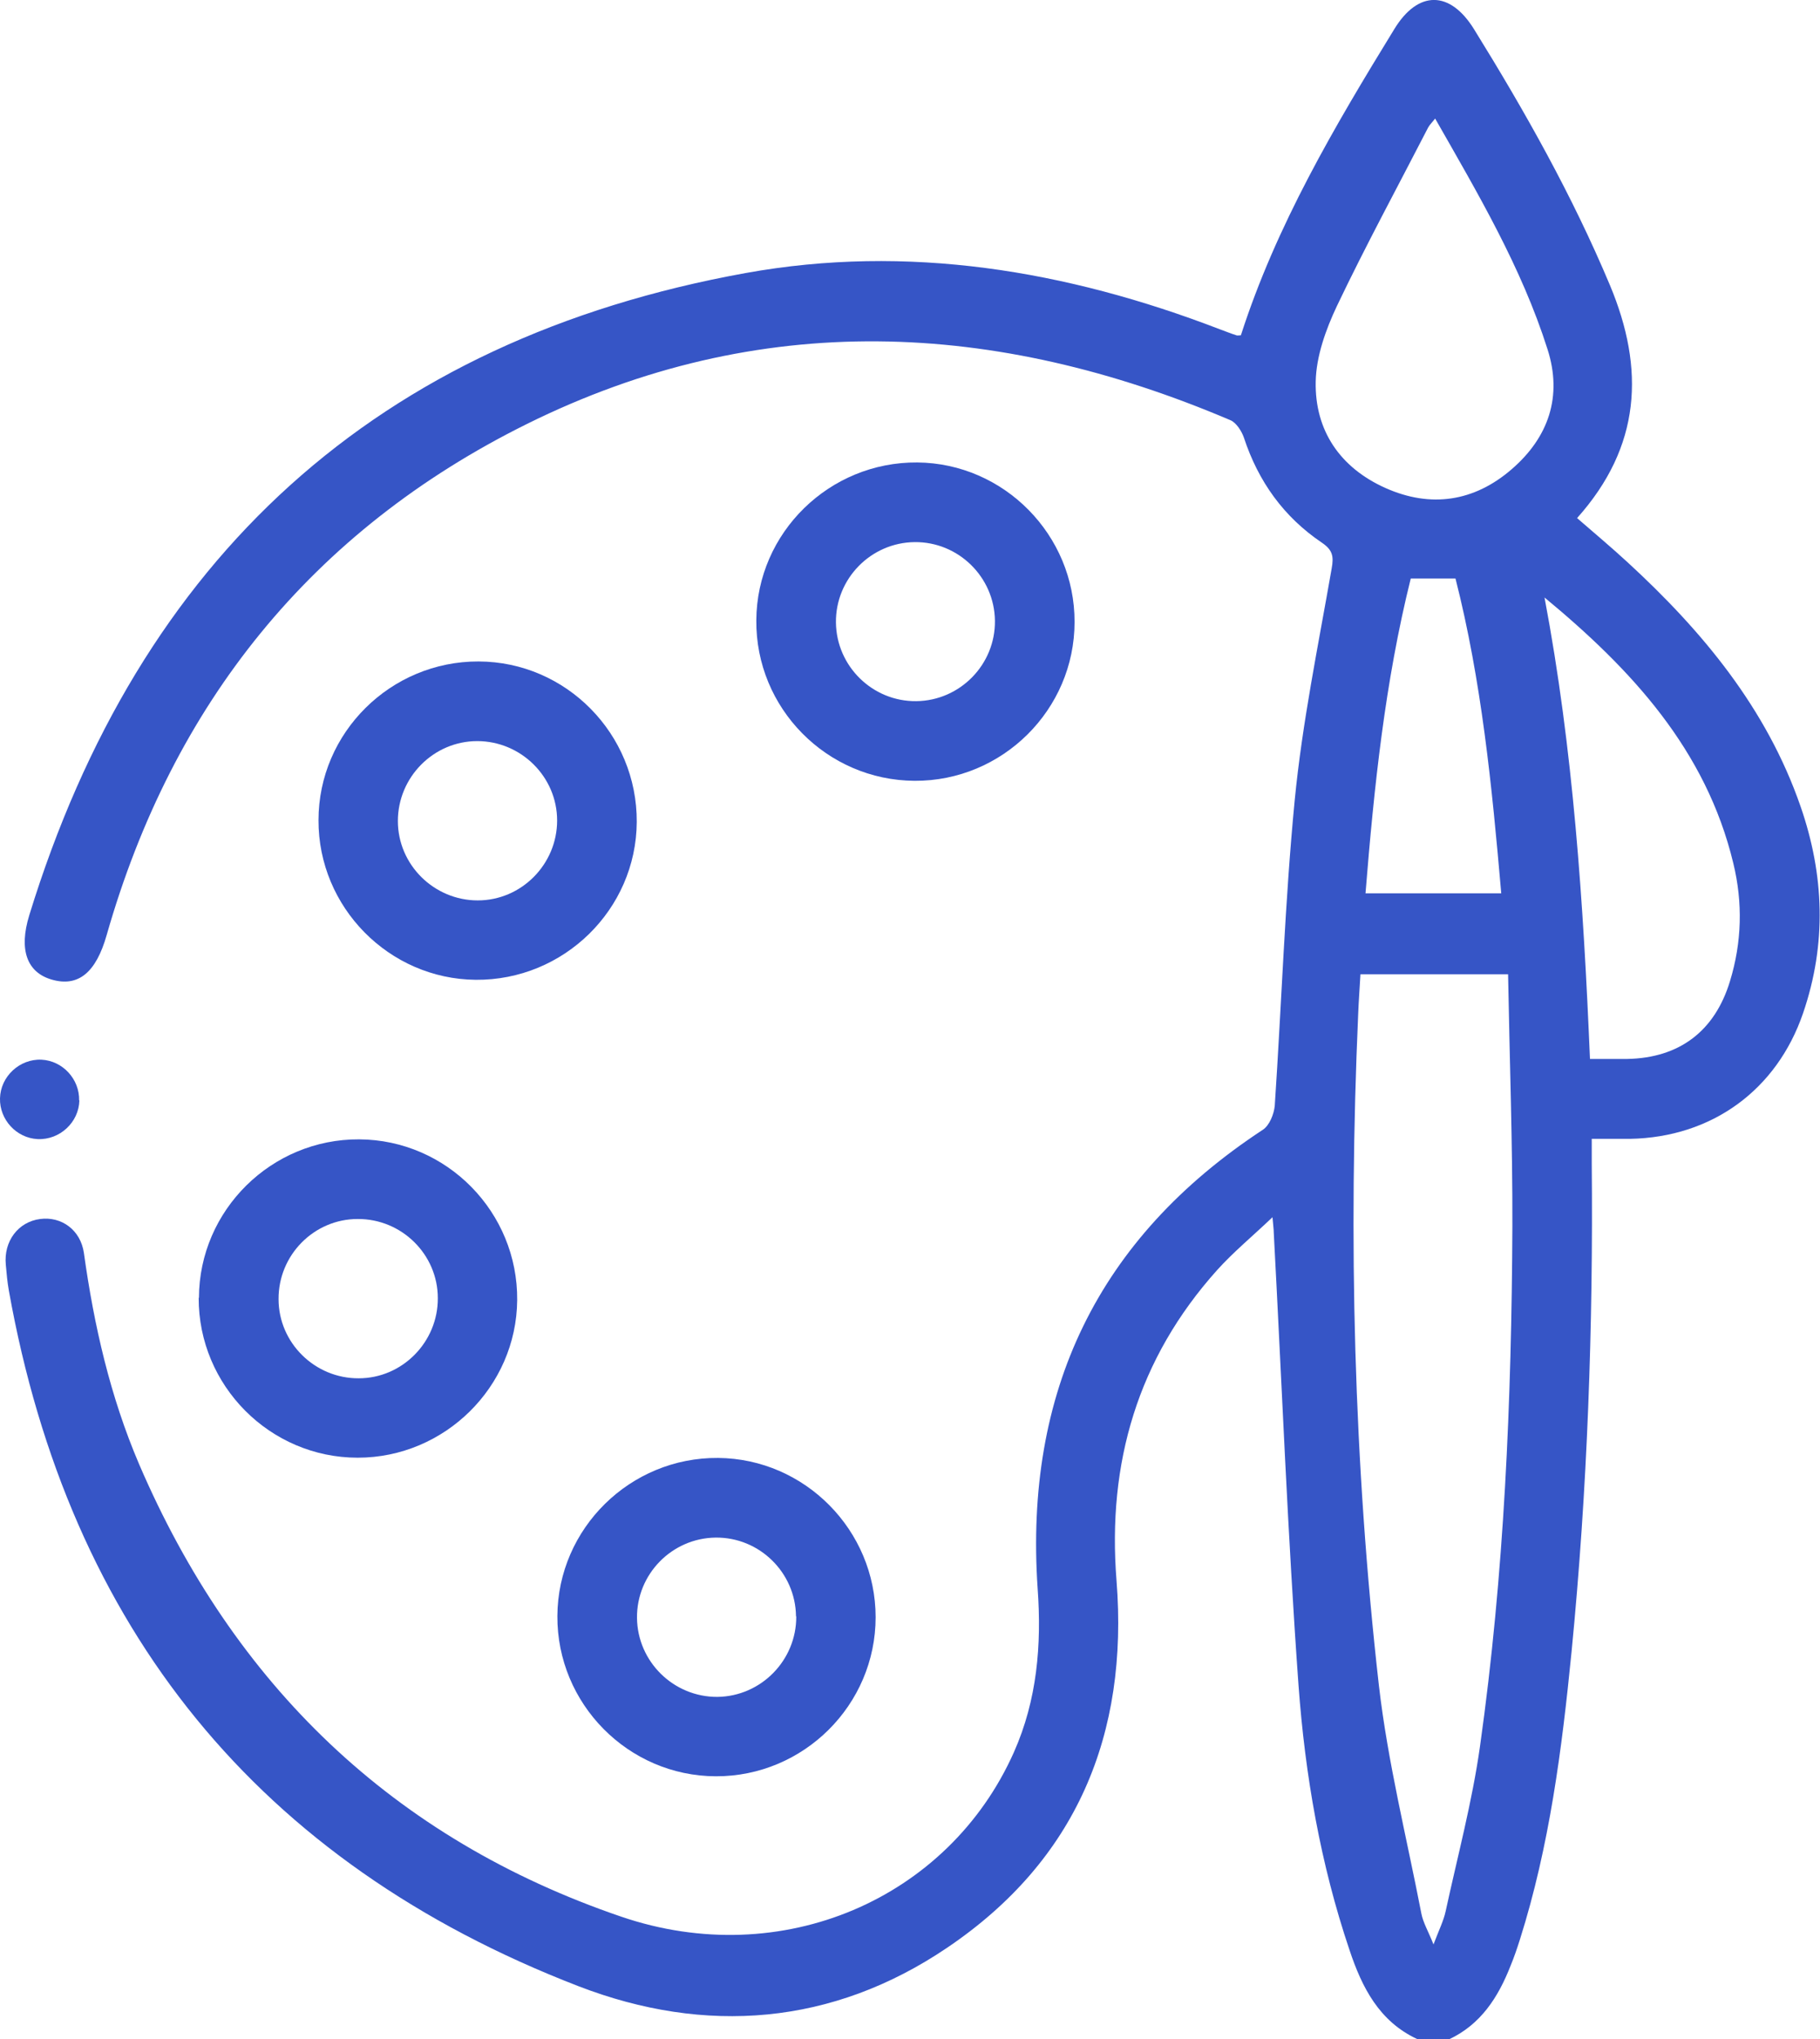
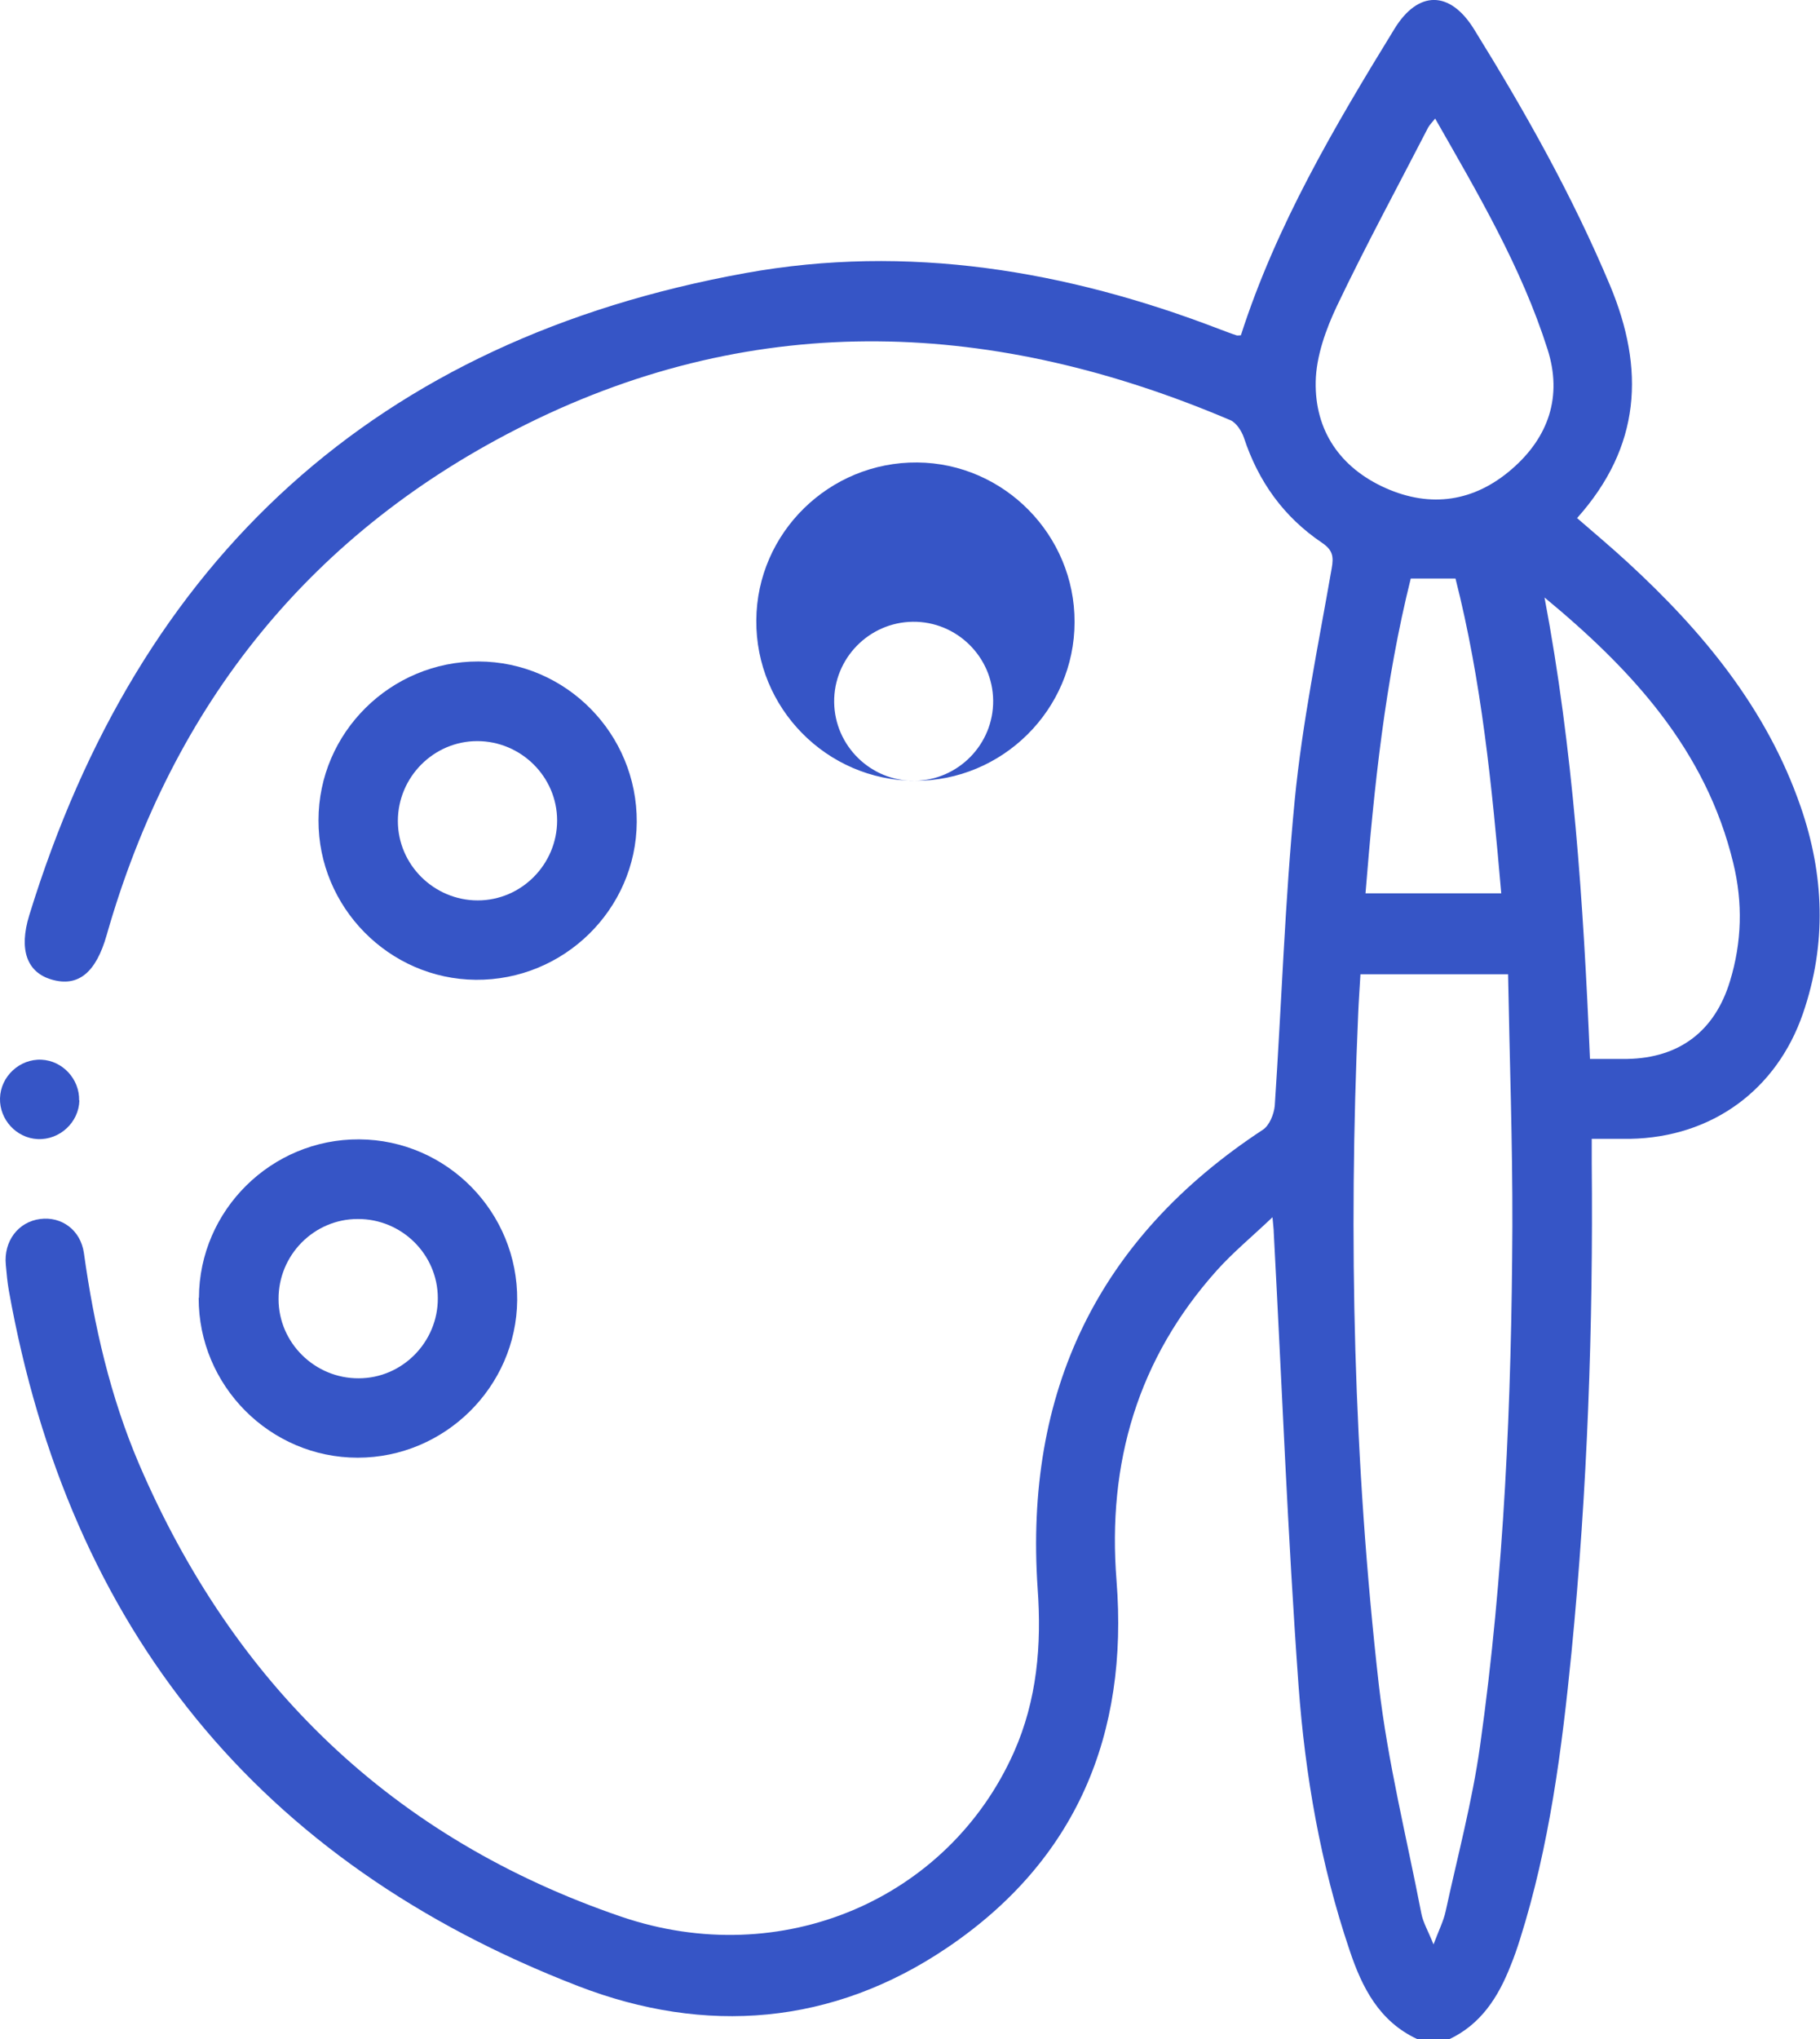
<svg xmlns="http://www.w3.org/2000/svg" id="Layer_2" data-name="Layer 2" viewBox="0 0 72 80.64">
  <defs>
    <style>      .cls-1 {        fill: #3655c6;        stroke-width: 0px;      }    </style>
  </defs>
  <g id="Layer_1-2" data-name="Layer 1">
    <g>
      <path class="cls-1" d="M56.06,80.64c-1.5-.7-2.18-2.04-2.67-3.51-1.15-3.4-1.76-6.92-2.02-10.48-.43-5.96-.66-11.94-.98-17.91,0-.12-.02-.25-.05-.6-.81.77-1.55,1.38-2.19,2.09-3.14,3.5-4.35,7.63-3.98,12.28.48,6.09-1.59,11.07-6.7,14.52-4.54,3.07-9.56,3.46-14.59,1.52C10.22,73.66,2.74,64.41.35,51.04c-.06-.34-.09-.68-.12-1.02-.09-.93.49-1.7,1.36-1.81.84-.11,1.6.43,1.73,1.35.4,2.87,1.04,5.67,2.18,8.34,3.75,8.73,10.05,14.82,19.07,17.9,6.35,2.17,12.95-.69,15.54-6.5.92-2.07,1.1-4.25.94-6.47-.53-7.77,2.36-13.85,8.91-18.15.26-.17.44-.62.47-.95.27-4.03.4-8.07.79-12.09.3-3.07.93-6.11,1.46-9.15.09-.49.04-.74-.39-1.03-1.51-1.02-2.51-2.42-3.08-4.15-.09-.26-.3-.59-.53-.69-9.3-3.96-18.64-4.41-27.84.15-8.51,4.22-14.01,11.07-16.62,20.21-.42,1.48-1.12,2.07-2.18,1.76-.96-.28-1.31-1.16-.88-2.55C5.51,22.06,14.9,13.44,29.49,10.8c6.41-1.16,12.7-.11,18.76,2.22.22.08.44.17.66.24.04.02.1,0,.18,0,1.4-4.35,3.7-8.25,6.07-12.11.94-1.54,2.2-1.53,3.15,0,2.02,3.26,3.89,6.58,5.38,10.13,1.39,3.32,1.23,6.38-1.3,9.21.68.59,1.36,1.16,2,1.75,2.97,2.73,5.5,5.78,6.84,9.65.94,2.71,1.04,5.44.1,8.18-1.04,3.04-3.61,4.91-6.84,4.97-.47,0-.94,0-1.52,0,0,.35,0,.66,0,.96.06,6.46-.17,12.91-.8,19.34-.38,3.84-.87,7.66-2.04,11.36-.11.35-.23.7-.37,1.04-.49,1.25-1.18,2.33-2.45,2.92h-1.26ZM59.66,38.53h-5.84c-.03.54-.07,1.06-.09,1.58-.39,8.87-.18,17.73.82,26.55.35,3.03,1.1,6.02,1.68,9.02.07.36.27.69.48,1.22.22-.58.4-.94.48-1.31.47-2.17,1.05-4.33,1.36-6.53.96-6.81,1.25-13.68,1.28-20.55.01-3.3-.11-6.6-.17-9.99ZM56.78,4.68c-.12.16-.22.25-.28.36-1.21,2.35-2.47,4.67-3.61,7.06-.44.93-.82,1.99-.84,2.99-.04,1.94.97,3.41,2.76,4.21,1.79.8,3.51.54,4.99-.74,1.46-1.26,2.02-2.88,1.42-4.75-1.03-3.24-2.75-6.15-4.45-9.13ZM61.1,23.62c1.14,6.02,1.54,12.1,1.8,18.26.55,0,1.02,0,1.48,0,2.06-.04,3.46-1.1,4.06-3.08.47-1.54.51-3.1.13-4.66-1.08-4.49-4.03-7.67-7.48-10.52ZM55.81,22.88c-1.02,4.1-1.45,8.23-1.79,12.45h5.37c-.37-4.27-.78-8.4-1.81-12.45h-1.77Z" />
-       <path class="cls-1" d="M36.18,30.88c-3.47-.02-6.29-2.87-6.26-6.35.02-3.46,2.89-6.27,6.37-6.24,3.43.03,6.23,2.87,6.22,6.31,0,3.47-2.86,6.3-6.33,6.28ZM36.25,27.73c1.73-.02,3.13-1.45,3.11-3.18-.02-1.73-1.45-3.13-3.18-3.11-1.73.02-3.13,1.45-3.11,3.18.02,1.73,1.45,3.13,3.18,3.11Z" />
+       <path class="cls-1" d="M36.18,30.88c-3.47-.02-6.29-2.87-6.26-6.35.02-3.46,2.89-6.27,6.37-6.24,3.43.03,6.23,2.87,6.22,6.31,0,3.47-2.86,6.3-6.33,6.28Zc1.73-.02,3.13-1.45,3.11-3.18-.02-1.73-1.45-3.13-3.18-3.11-1.73.02-3.13,1.45-3.11,3.18.02,1.73,1.45,3.13,3.18,3.11Z" />
      <path class="cls-1" d="M18.93,26.16c3.47.01,6.28,2.87,6.26,6.35-.02,3.46-2.89,6.27-6.37,6.24-3.43-.03-6.23-2.87-6.22-6.31,0-3.47,2.86-6.29,6.33-6.28ZM18.88,29.31c-1.73,0-3.14,1.43-3.14,3.16,0,1.73,1.43,3.14,3.16,3.14,1.73,0,3.14-1.43,3.14-3.16,0-1.73-1.43-3.14-3.16-3.14Z" />
      <path class="cls-1" d="M7.87,51.33c.01-3.47,2.87-6.29,6.34-6.27,3.47.02,6.28,2.88,6.25,6.36-.03,3.43-2.87,6.23-6.31,6.23-3.47,0-6.3-2.85-6.29-6.32ZM17.32,51.34c0-1.73-1.43-3.14-3.17-3.13-1.73,0-3.14,1.43-3.13,3.17,0,1.73,1.44,3.14,3.17,3.13,1.73,0,3.14-1.44,3.13-3.17Z" />
-       <path class="cls-1" d="M28.32,70.25c-3.47-.01-6.29-2.87-6.27-6.34.02-3.46,2.88-6.28,6.36-6.25,3.43.03,6.23,2.86,6.23,6.3,0,3.47-2.85,6.3-6.32,6.29ZM31.49,63.92c-.02-1.73-1.45-3.13-3.18-3.11-1.73.02-3.13,1.45-3.11,3.18.02,1.73,1.45,3.13,3.18,3.12,1.73-.02,3.13-1.45,3.12-3.18Z" />
      <path class="cls-1" d="M3.14,43.52c-.02.87-.78,1.57-1.65,1.53-.84-.04-1.51-.77-1.49-1.61.02-.87.78-1.57,1.64-1.53.84.04,1.51.77,1.49,1.61Z" />
    </g>
  </g>
</svg>